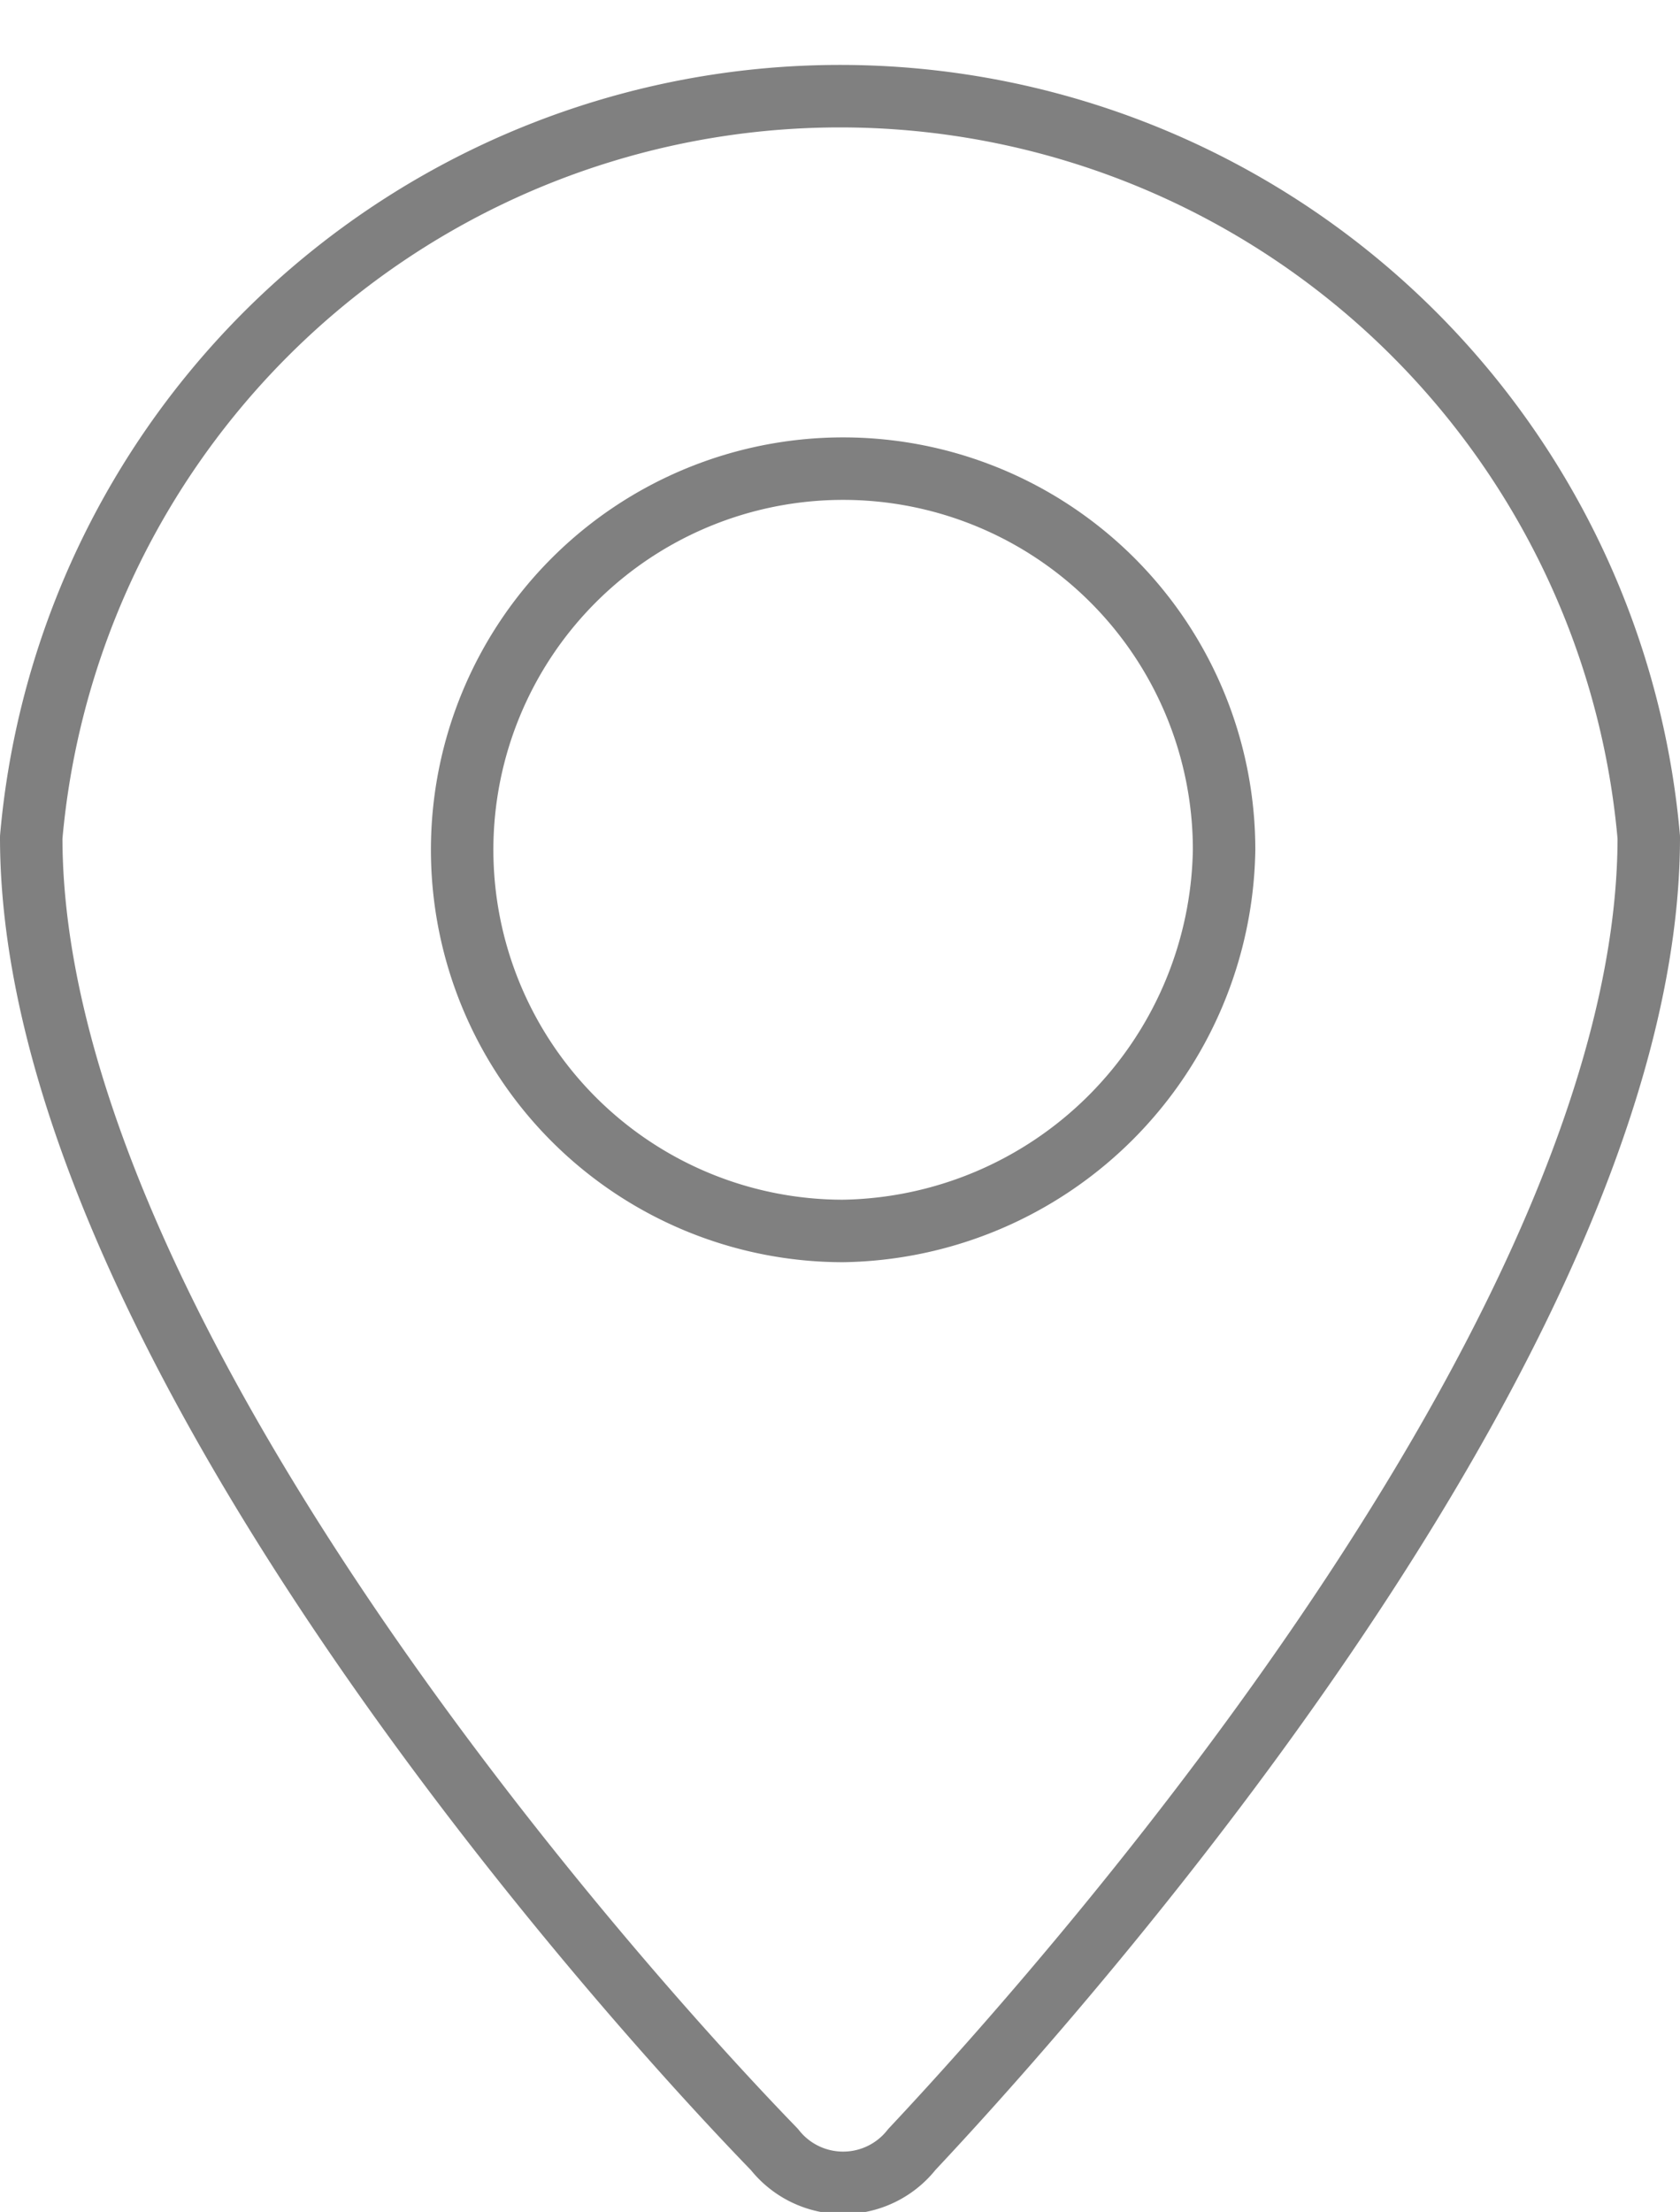
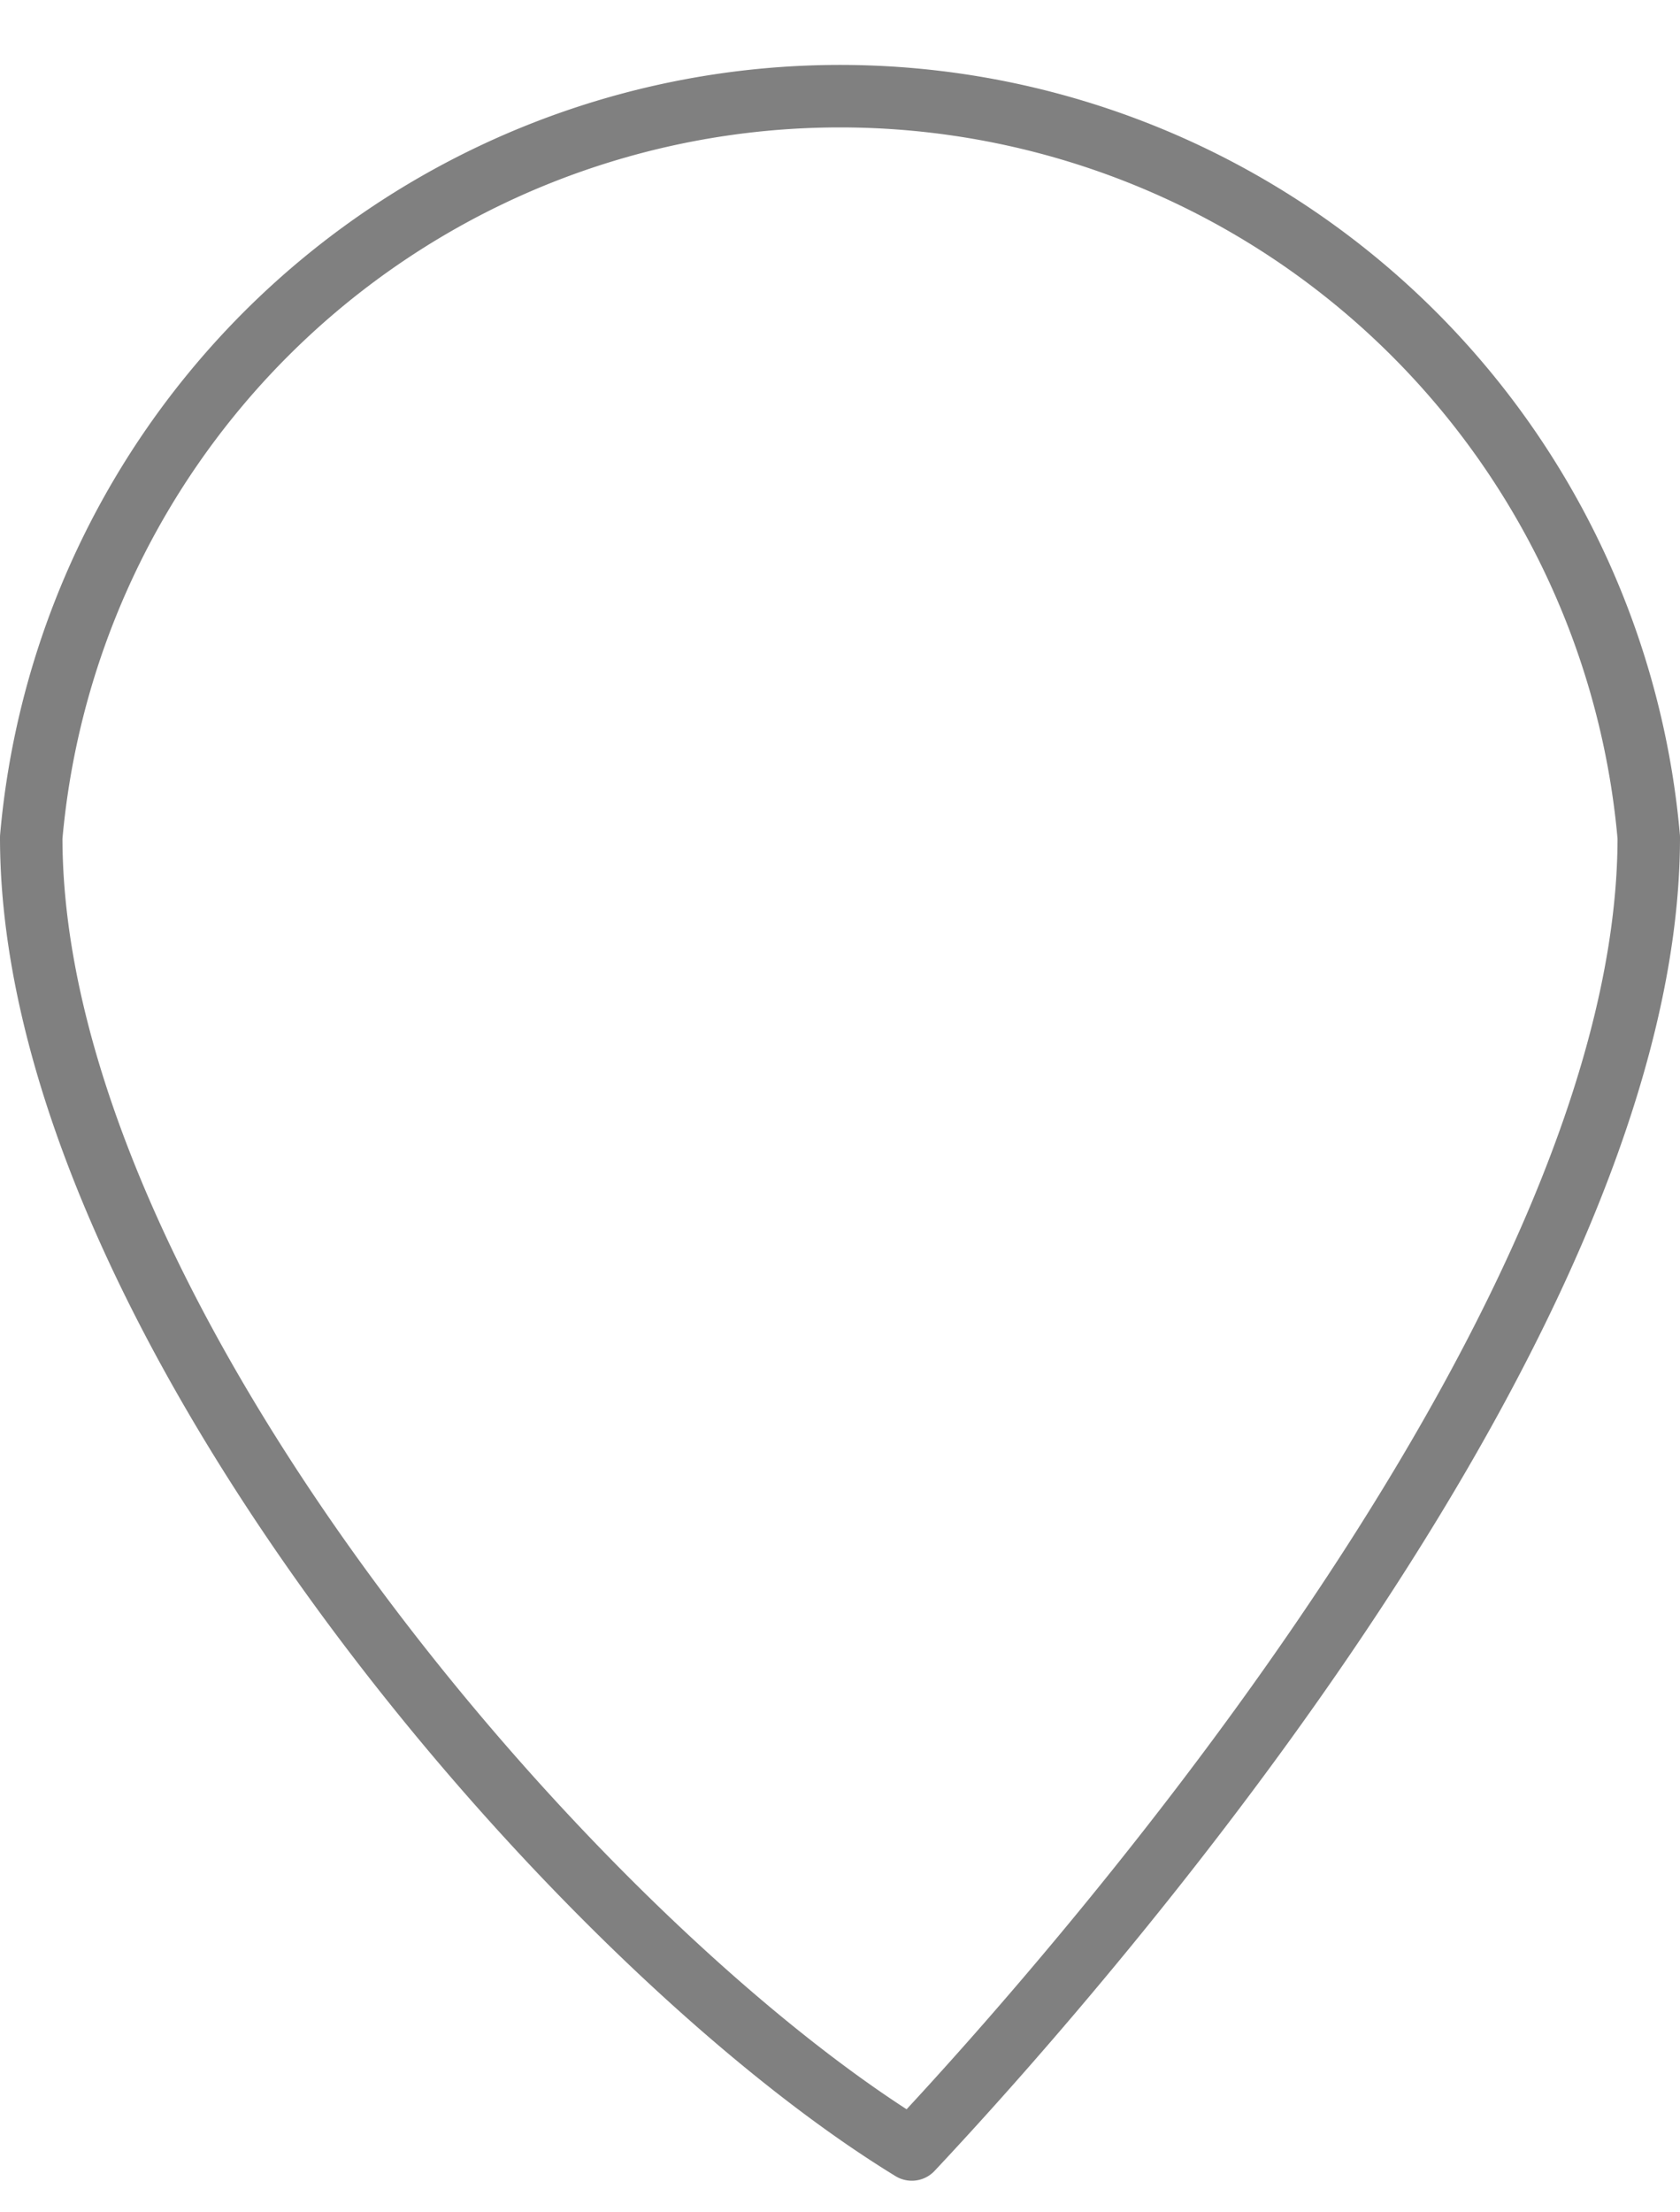
<svg xmlns="http://www.w3.org/2000/svg" width="26.9" height="35.4" viewBox="0 0 26.9 35.4">
  <g>
-     <path d="M26.4,13.4c0,7.6-8.7,17.7-11.8,21a1.4,1.4,0,0,1-2.2,0C9.2,31.1.5,21,.5,13.4a13,13,0,0,1,25.9,0Z" style="fill: none;stroke: gray;stroke-linecap: round;stroke-linejoin: round" />
-     <path d="M19.6,13.6a6.2,6.2,0,0,1-6.1,6.1,6.1,6.1,0,0,1-6.1-6.1,6.1,6.1,0,0,1,6.1-6.1A6.1,6.1,0,0,1,19.6,13.6Z" style="fill: none;stroke: gray;stroke-linecap: round;stroke-linejoin: round" />
+     <path d="M26.4,13.4c0,7.6-8.7,17.7-11.8,21C9.2,31.1.5,21,.5,13.4a13,13,0,0,1,25.9,0Z" style="fill: none;stroke: gray;stroke-linecap: round;stroke-linejoin: round" />
  </g>
</svg>